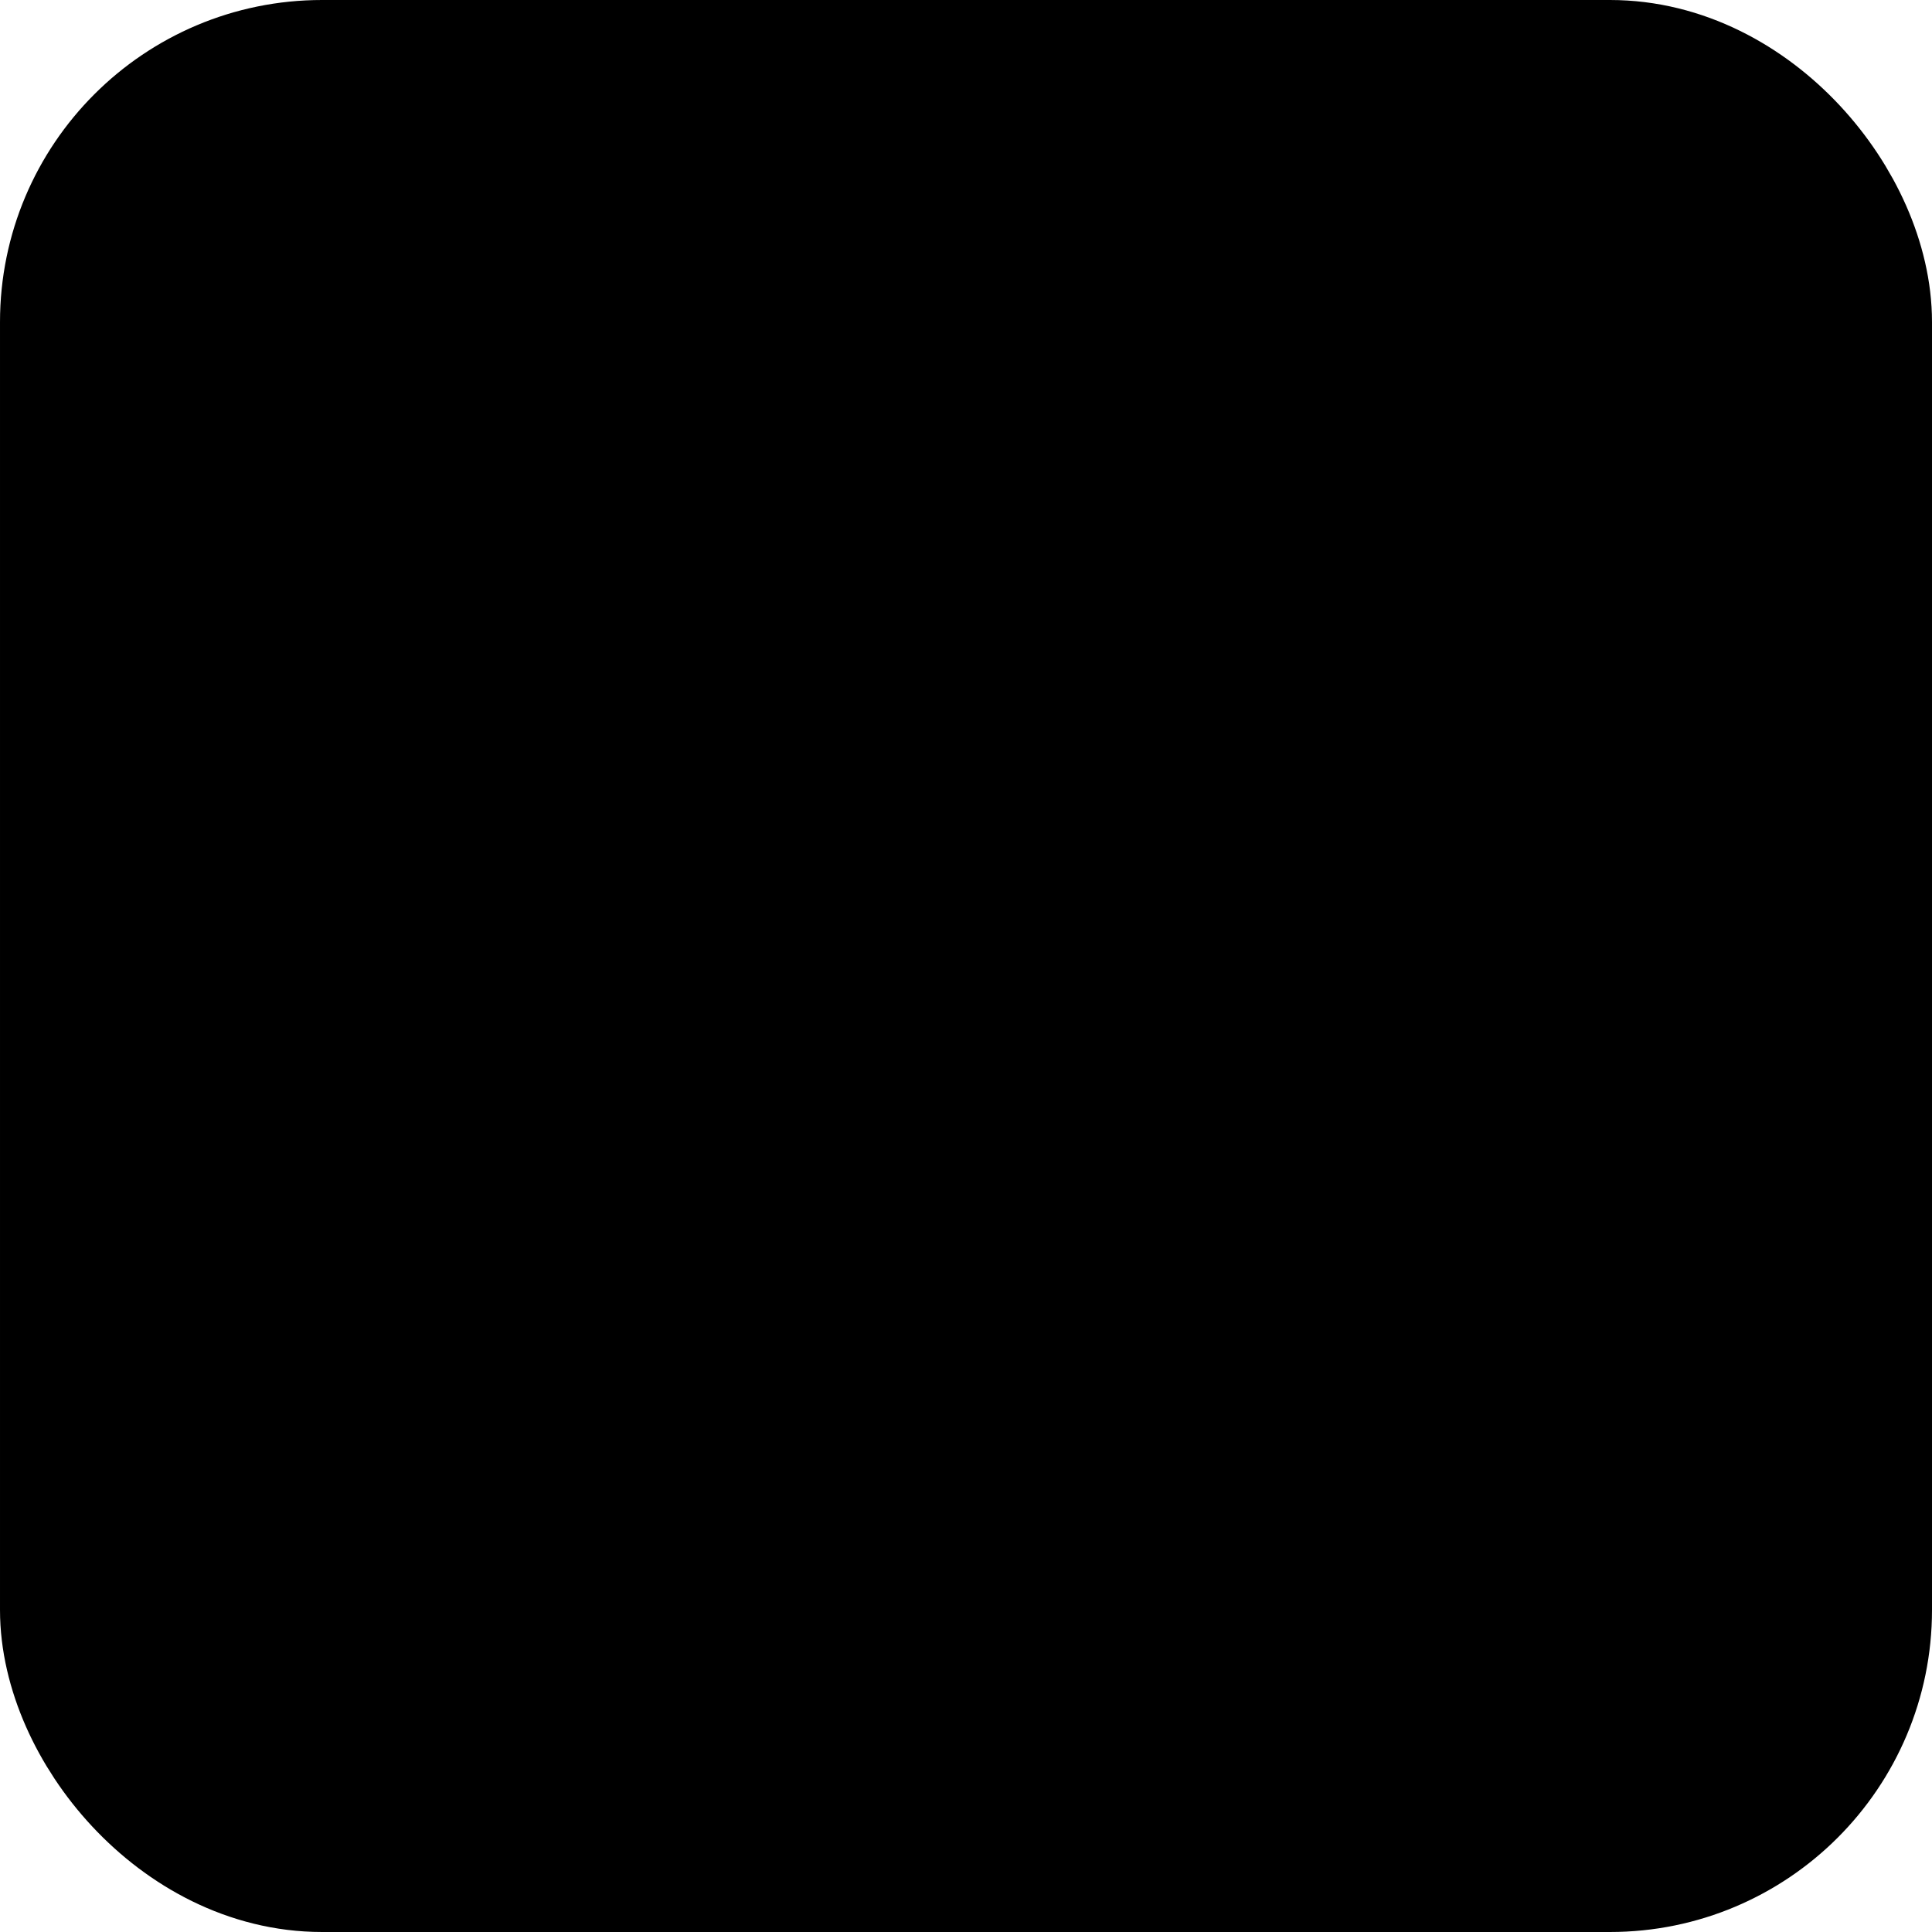
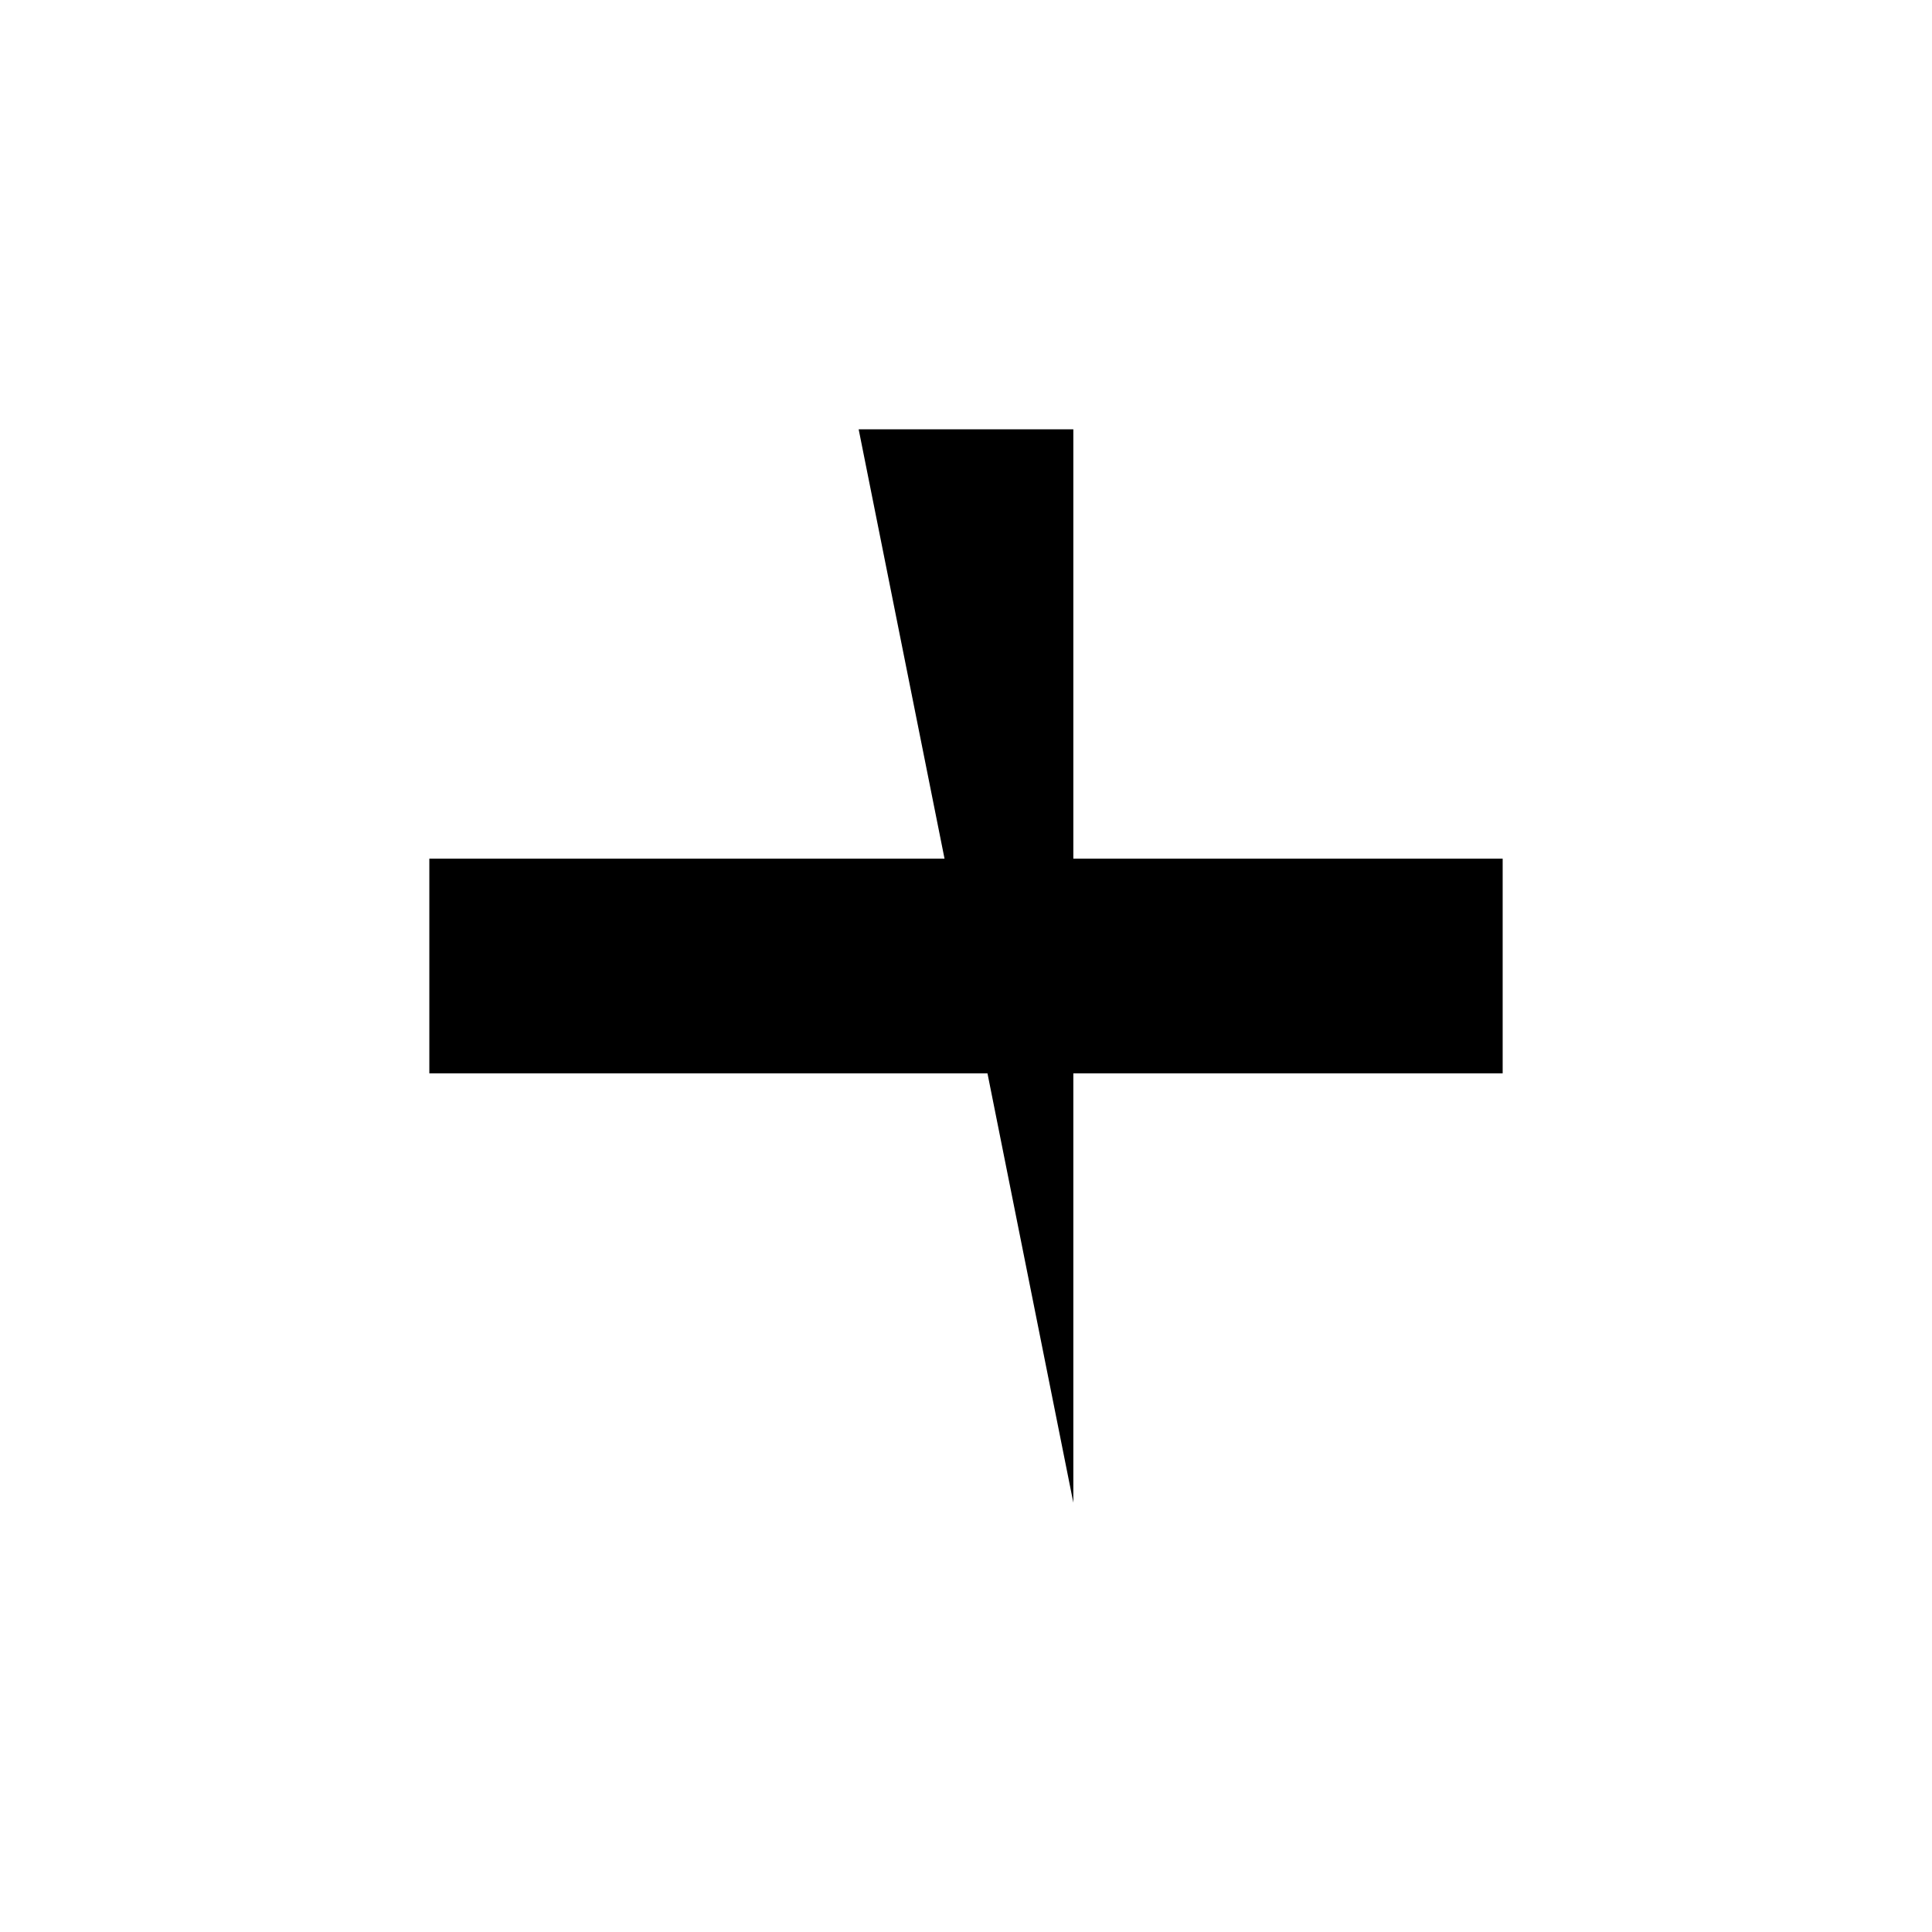
<svg xmlns="http://www.w3.org/2000/svg" width="18" height="18" fill="black" viewBox="0 0 18 18">
-   <path fill="currentColor" d="M8 4H10V14H8z" />
+   <path fill="currentColor" d="M8 4H10V14z" />
  <path fill="currentColor" d="M14 8H16V18H14z" transform="rotate(90 14 8)" />
-   <rect width="16.3" height="16.3" x="0.85" y="0.85" stroke="currentColor" stroke-width="1.7" rx="2.15" />
</svg>